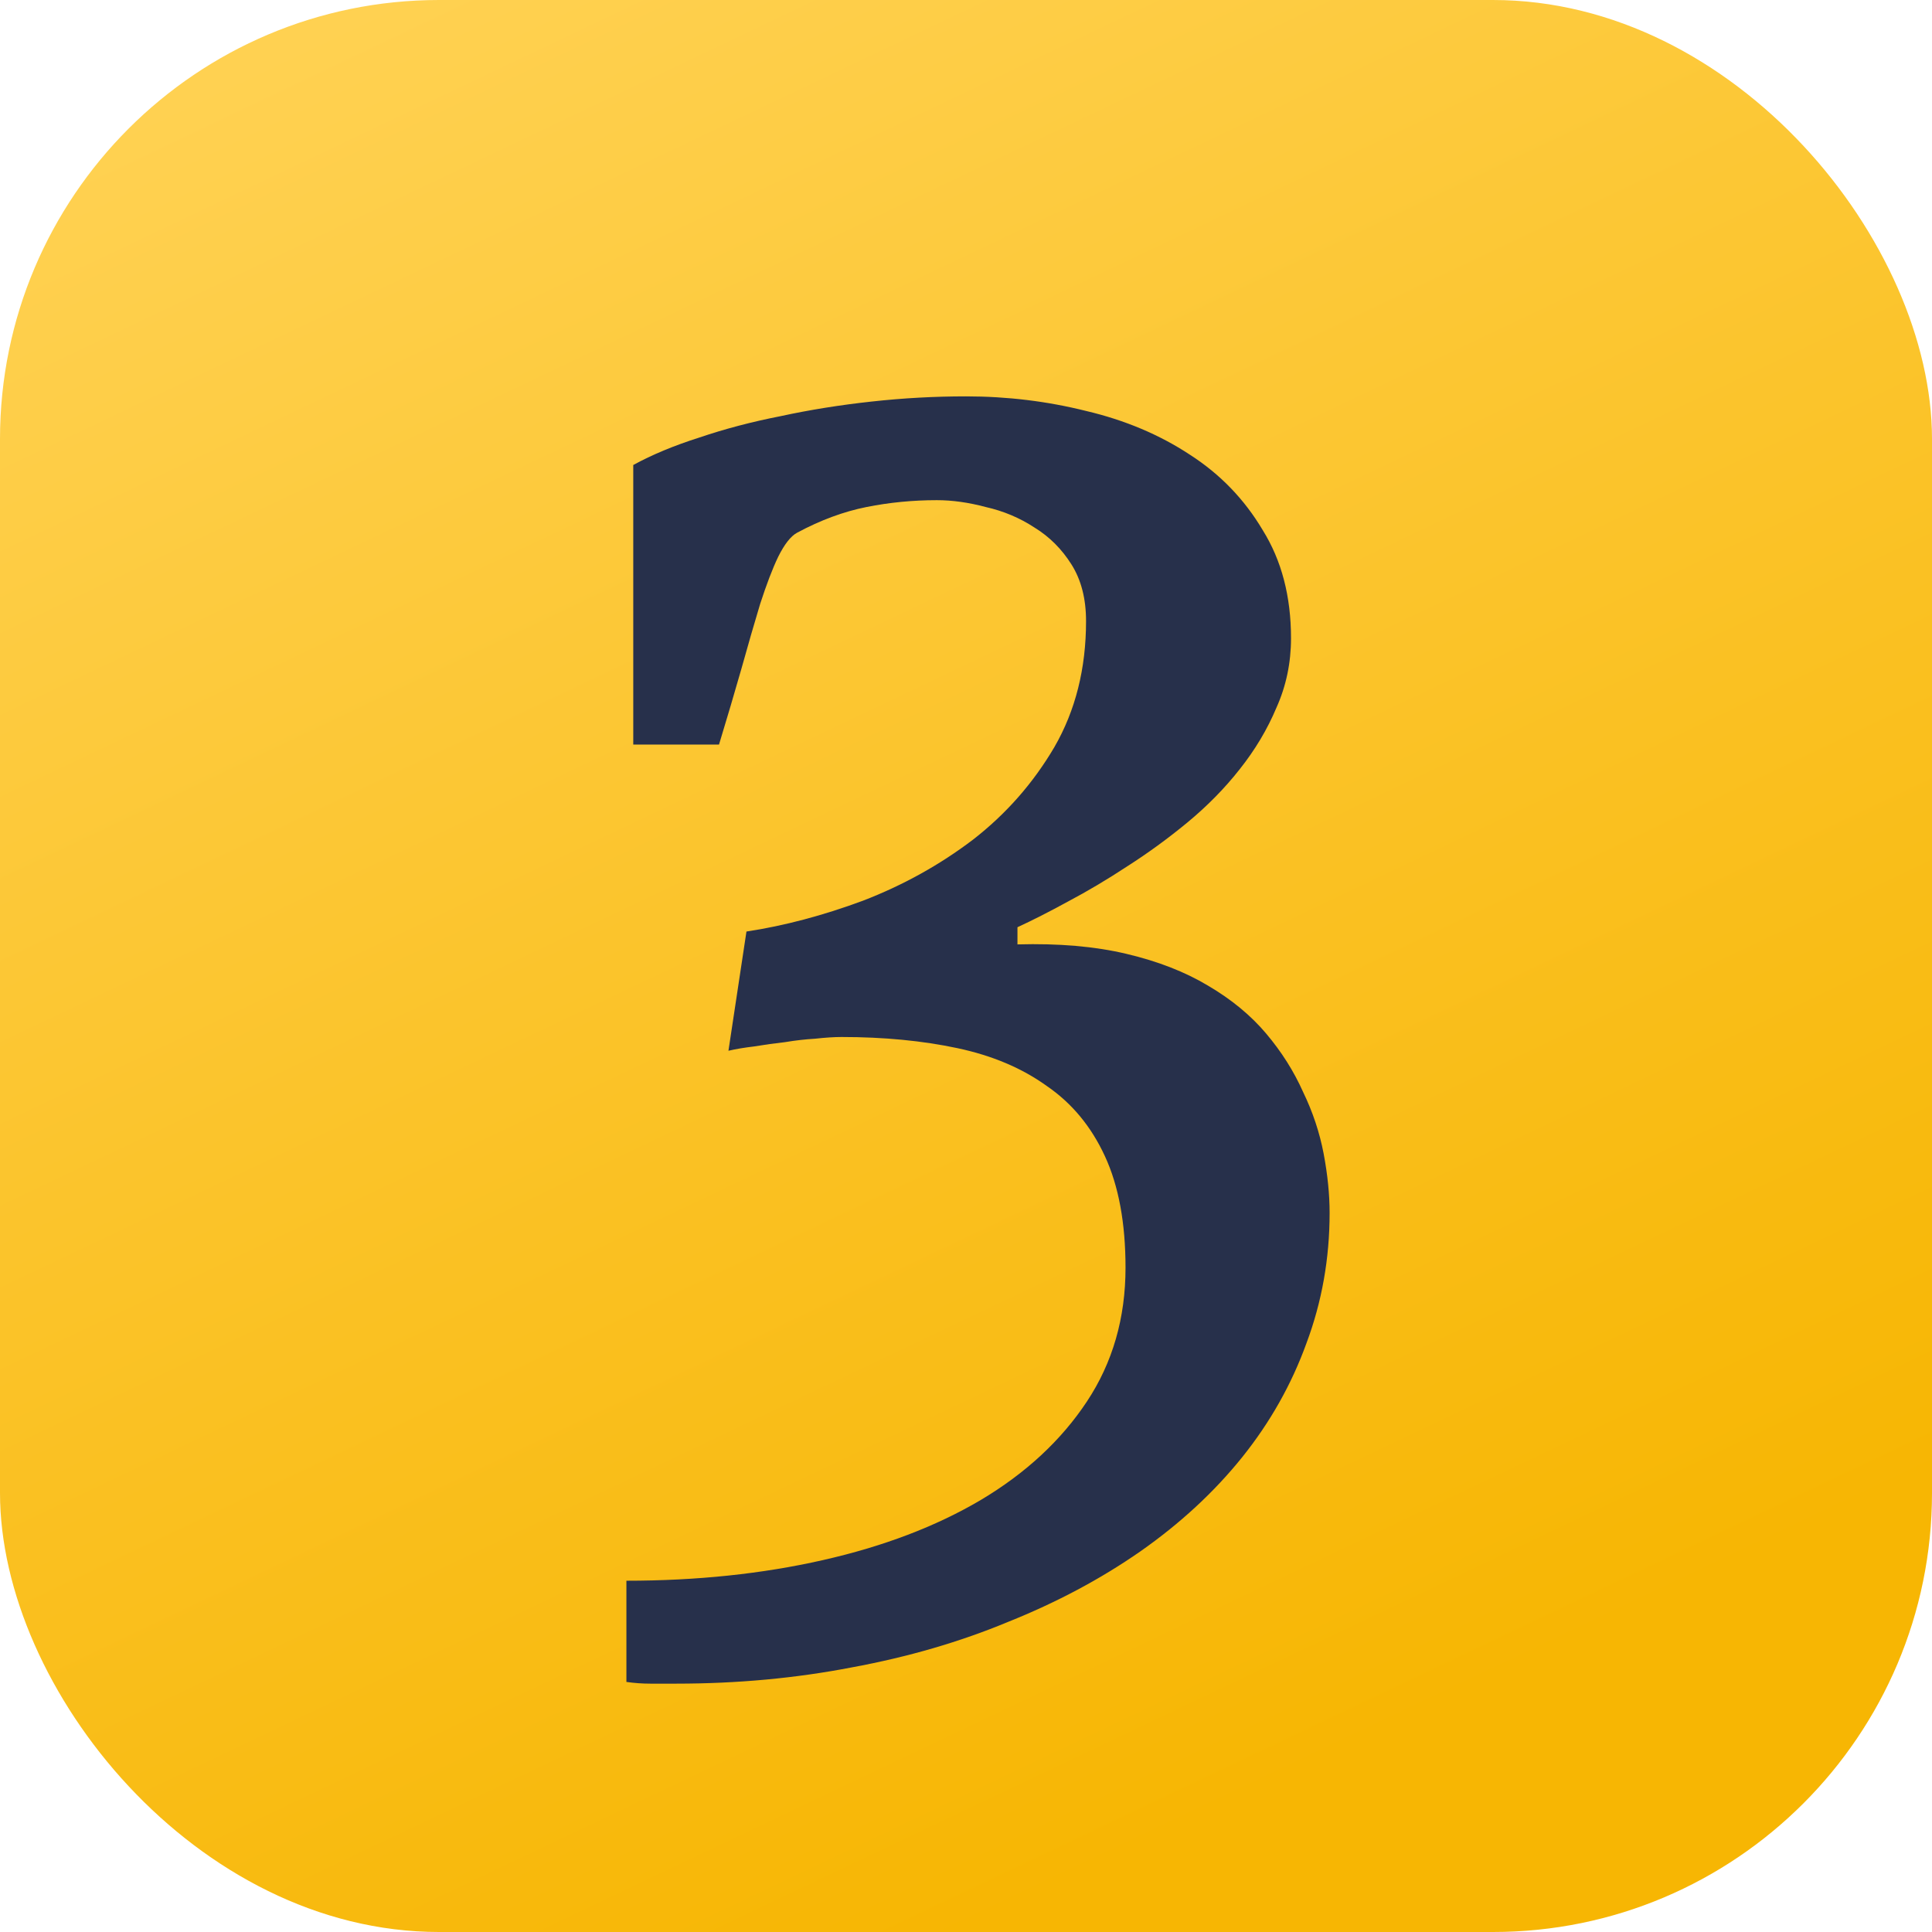
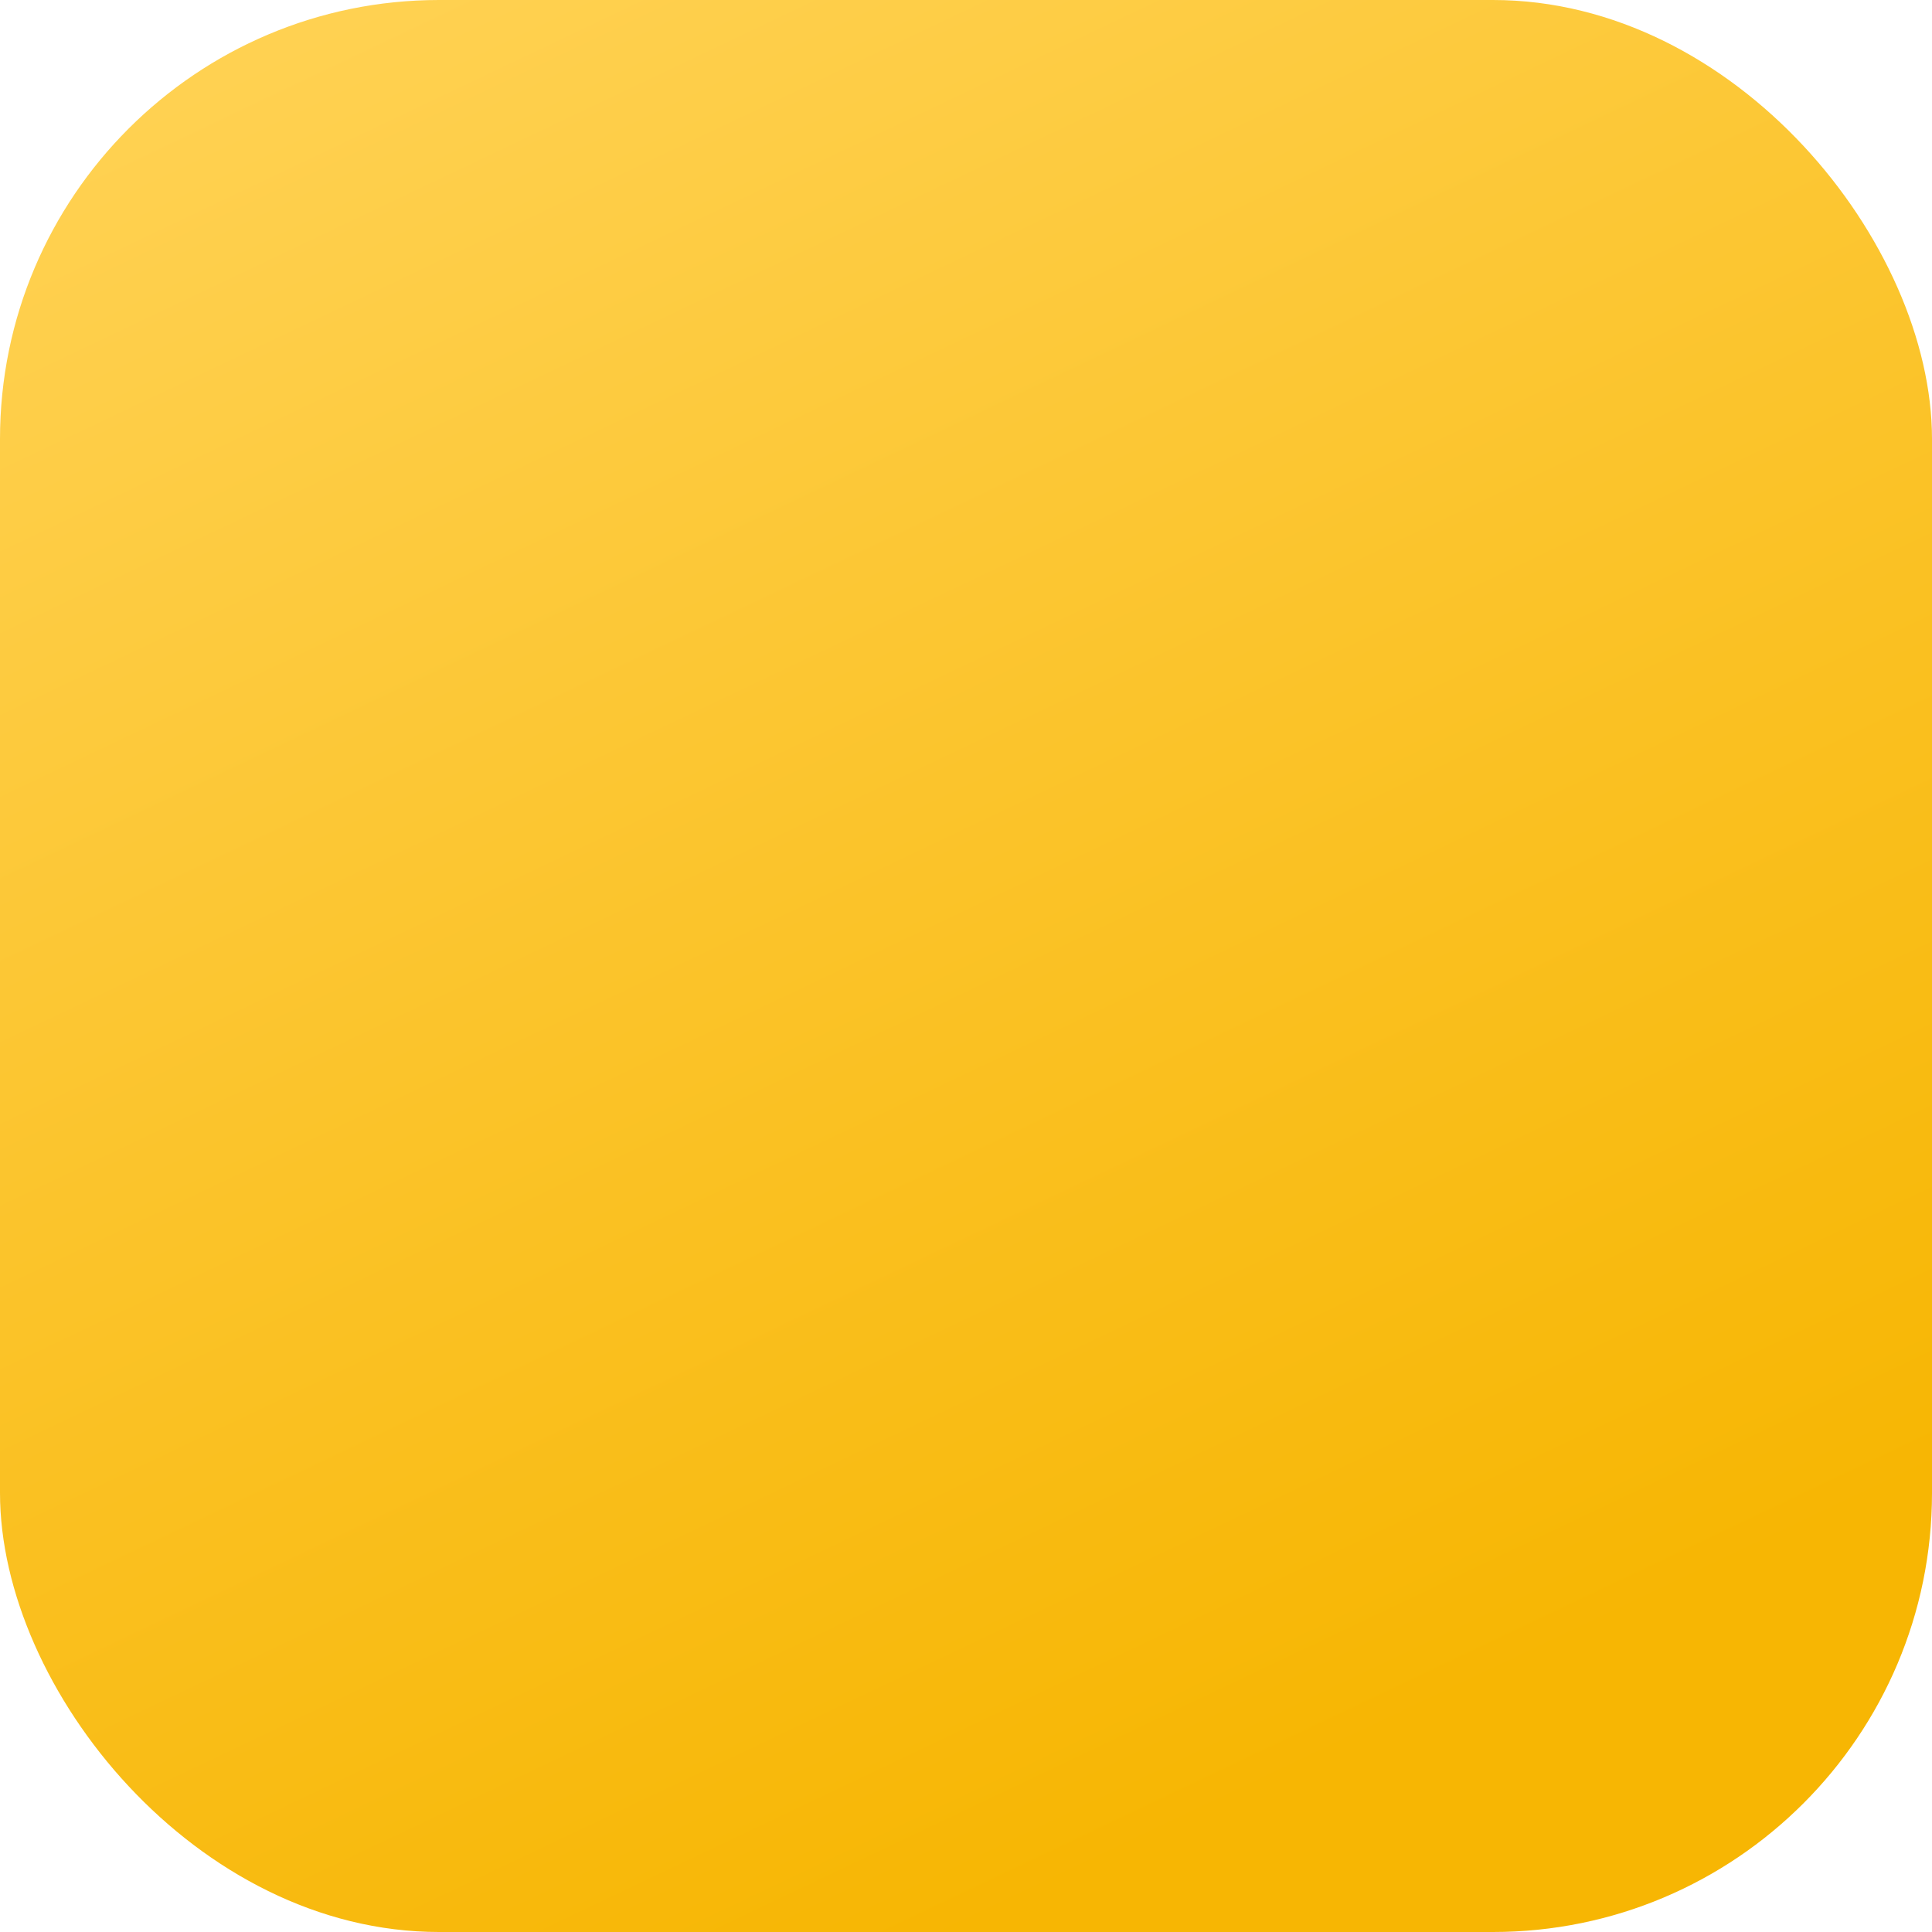
<svg xmlns="http://www.w3.org/2000/svg" width="44" height="44" viewBox="0 0 44 44" fill="none">
  <g id="Frame 111">
    <rect width="44" height="44" rx="10" fill="url(#paint0_linear_48_82)" />
-     <path id="3" d="M14.266 36C15.867 36 17.358 35.844 18.738 35.531C20.119 35.219 21.316 34.763 22.332 34.164C23.361 33.552 24.168 32.803 24.754 31.918C25.34 31.033 25.633 30.017 25.633 28.871C25.633 27.855 25.477 27.009 25.164 26.332C24.852 25.655 24.409 25.121 23.836 24.73C23.276 24.327 22.599 24.04 21.805 23.871C21.01 23.702 20.131 23.617 19.168 23.617C18.999 23.617 18.797 23.63 18.562 23.656C18.341 23.669 18.113 23.695 17.879 23.734C17.645 23.76 17.41 23.793 17.176 23.832C16.954 23.858 16.759 23.891 16.59 23.93L17 21.215C17.859 21.085 18.745 20.85 19.656 20.512C20.568 20.16 21.401 19.698 22.156 19.125C22.912 18.539 23.53 17.836 24.012 17.016C24.494 16.182 24.734 15.225 24.734 14.145C24.734 13.637 24.624 13.207 24.402 12.855C24.181 12.504 23.901 12.224 23.562 12.016C23.224 11.794 22.853 11.638 22.449 11.547C22.059 11.443 21.688 11.391 21.336 11.391C20.789 11.391 20.255 11.443 19.734 11.547C19.213 11.651 18.686 11.846 18.152 12.133C18.009 12.211 17.866 12.393 17.723 12.68C17.592 12.953 17.456 13.311 17.312 13.754C17.182 14.184 17.039 14.678 16.883 15.238C16.727 15.785 16.557 16.358 16.375 16.957H14.422V10.59C14.852 10.355 15.353 10.147 15.926 9.965C16.499 9.77 17.117 9.607 17.781 9.477C18.445 9.333 19.135 9.223 19.852 9.145C20.568 9.066 21.284 9.027 22 9.027C22.938 9.027 23.849 9.138 24.734 9.359C25.62 9.568 26.408 9.9 27.098 10.355C27.788 10.798 28.341 11.371 28.758 12.074C29.188 12.764 29.402 13.585 29.402 14.535C29.402 15.095 29.292 15.622 29.07 16.117C28.862 16.612 28.582 17.081 28.23 17.523C27.892 17.953 27.495 18.357 27.039 18.734C26.596 19.099 26.141 19.431 25.672 19.73C25.216 20.03 24.767 20.297 24.324 20.531C23.895 20.766 23.51 20.961 23.172 21.117V21.508C24.109 21.482 24.936 21.553 25.652 21.723C26.369 21.892 26.987 22.133 27.508 22.445C28.042 22.758 28.484 23.122 28.836 23.539C29.188 23.956 29.467 24.398 29.676 24.867C29.897 25.323 30.053 25.792 30.145 26.273C30.236 26.755 30.281 27.204 30.281 27.621C30.281 28.663 30.105 29.652 29.754 30.59C29.415 31.527 28.927 32.393 28.289 33.188C27.651 33.982 26.876 34.698 25.965 35.336C25.066 35.961 24.064 36.495 22.957 36.938C21.863 37.393 20.678 37.738 19.402 37.973C18.126 38.22 16.792 38.344 15.398 38.344C15.203 38.344 15.008 38.344 14.812 38.344C14.63 38.344 14.448 38.331 14.266 38.305V36Z" fill="#27304B" />
  </g>
  <defs>
    <linearGradient id="paint0_linear_48_82" x1="2.5" y1="3" x2="22" y2="44" gradientUnits="userSpaceOnUse">
      <stop stop-color="#FFD151" />
      <stop offset="1" stop-color="#F7B603" />
    </linearGradient>
  </defs>
</svg>